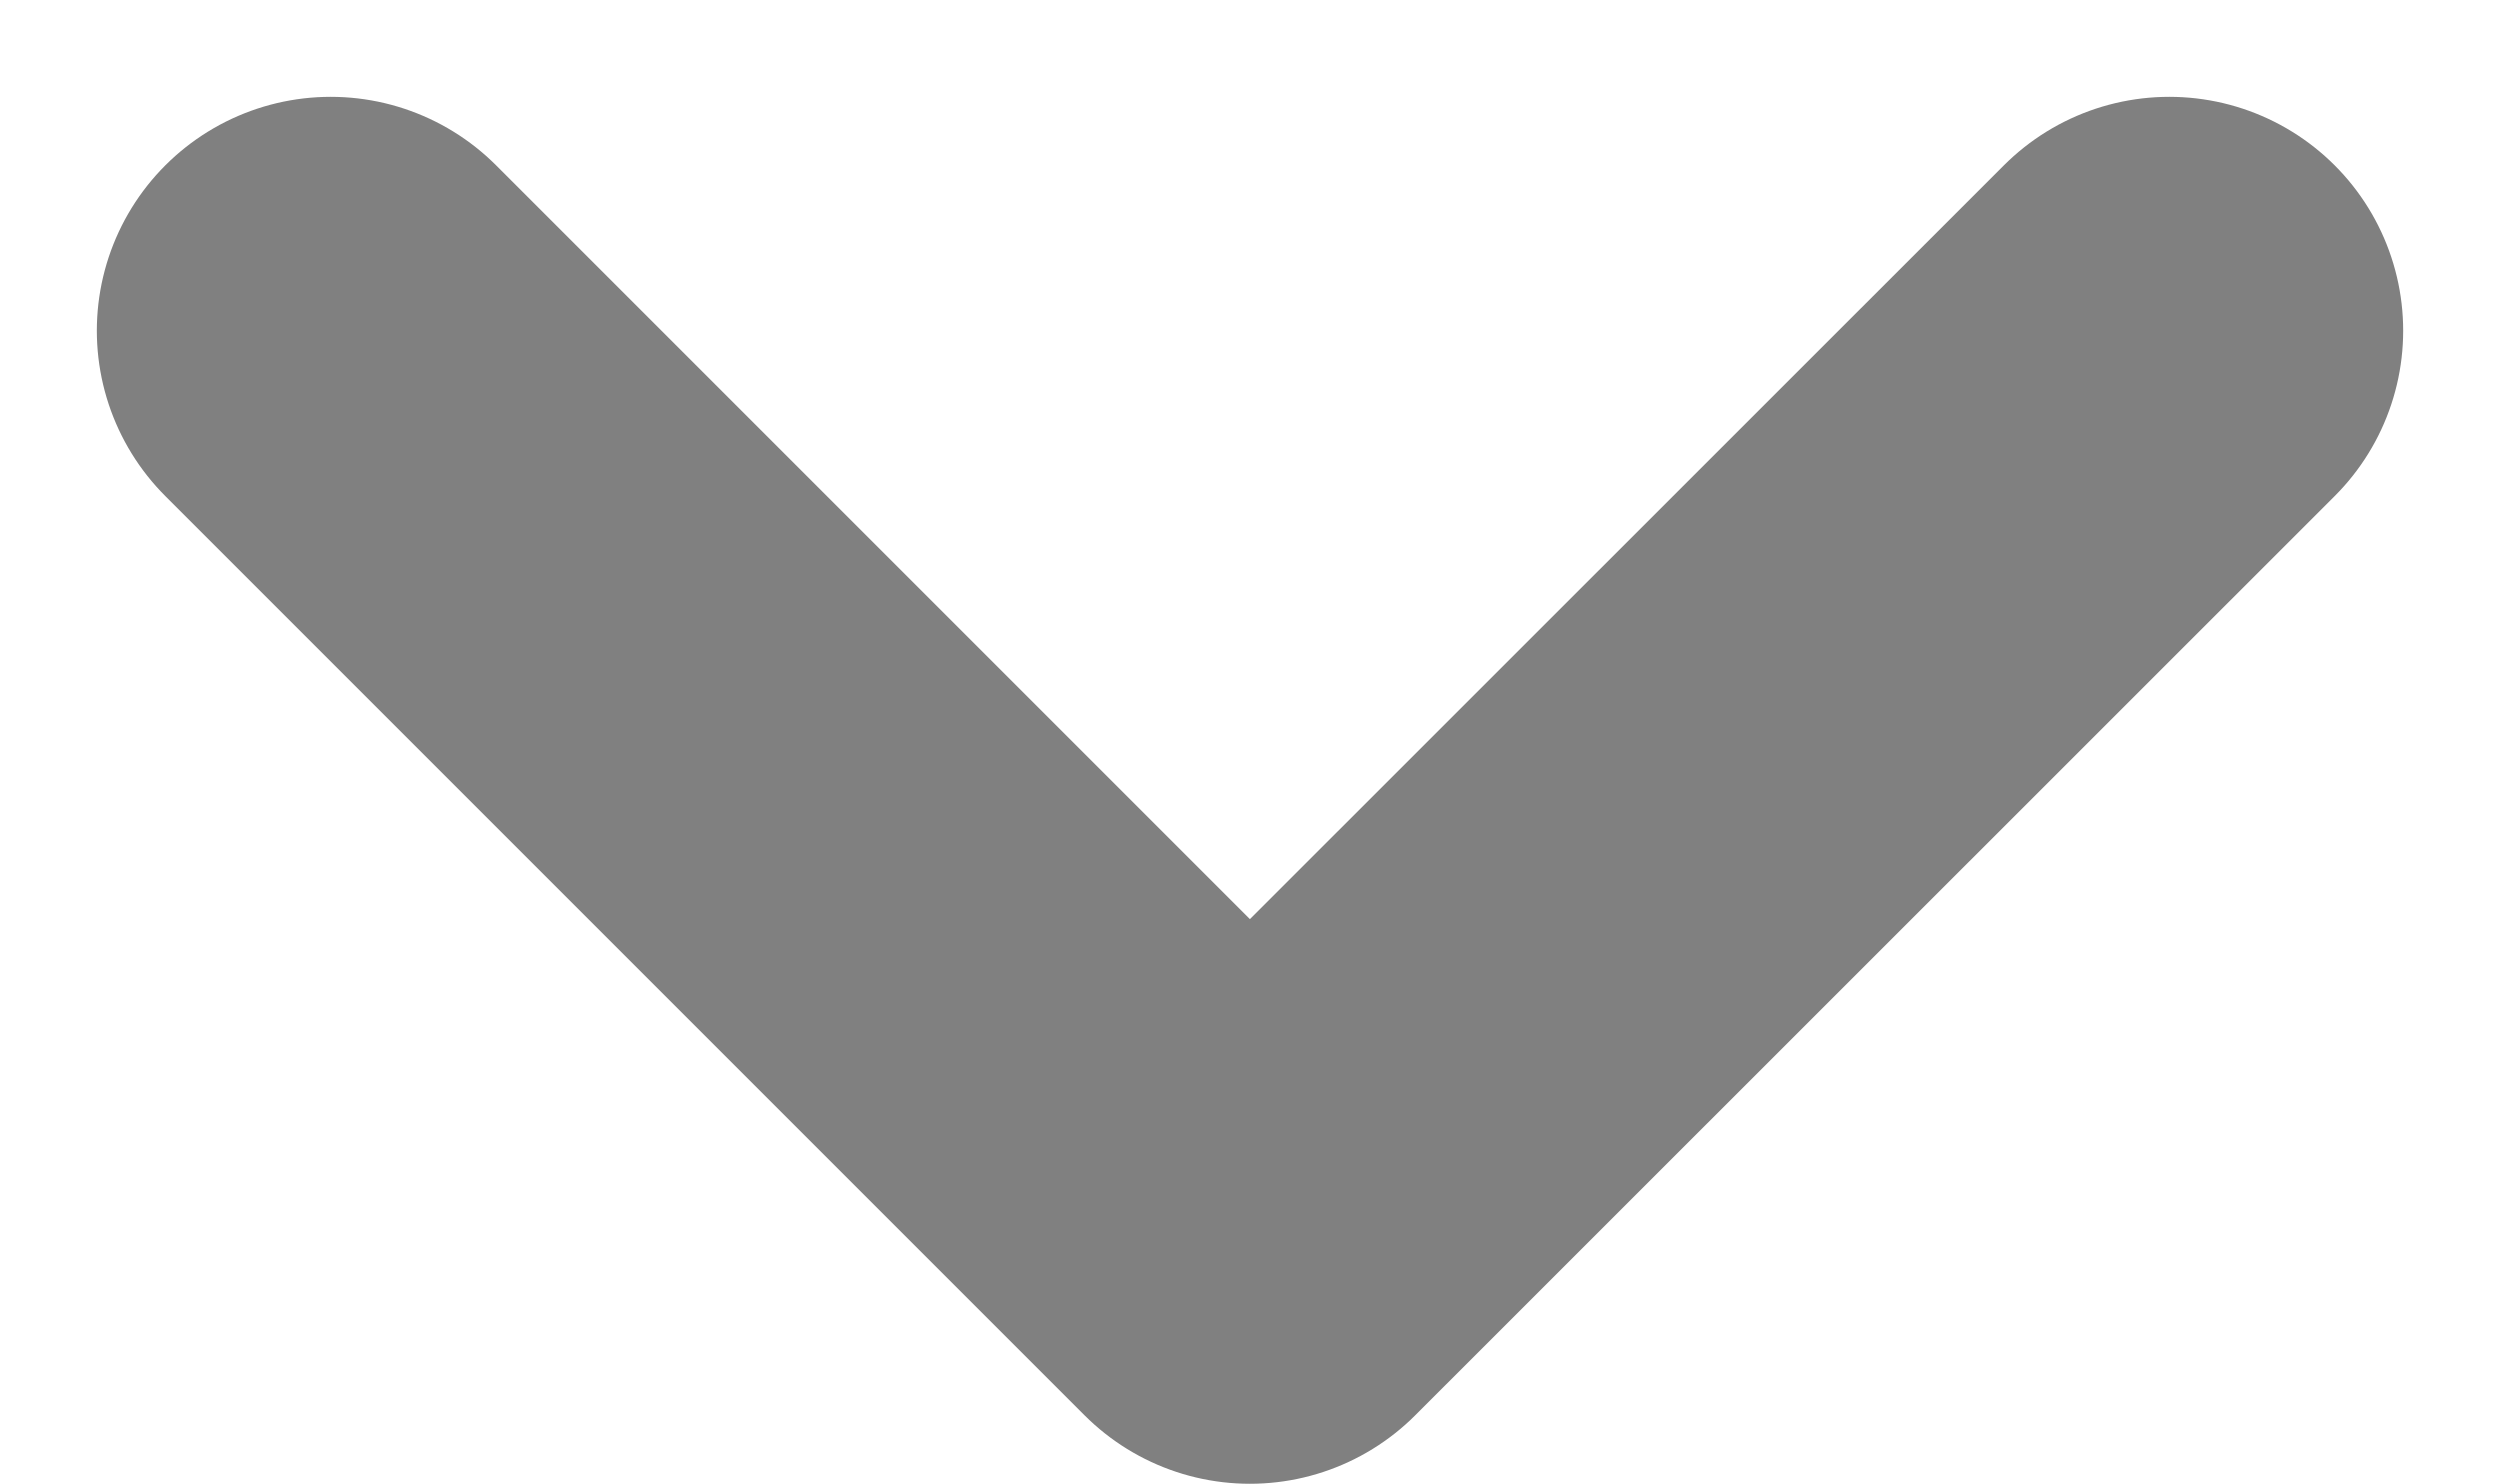
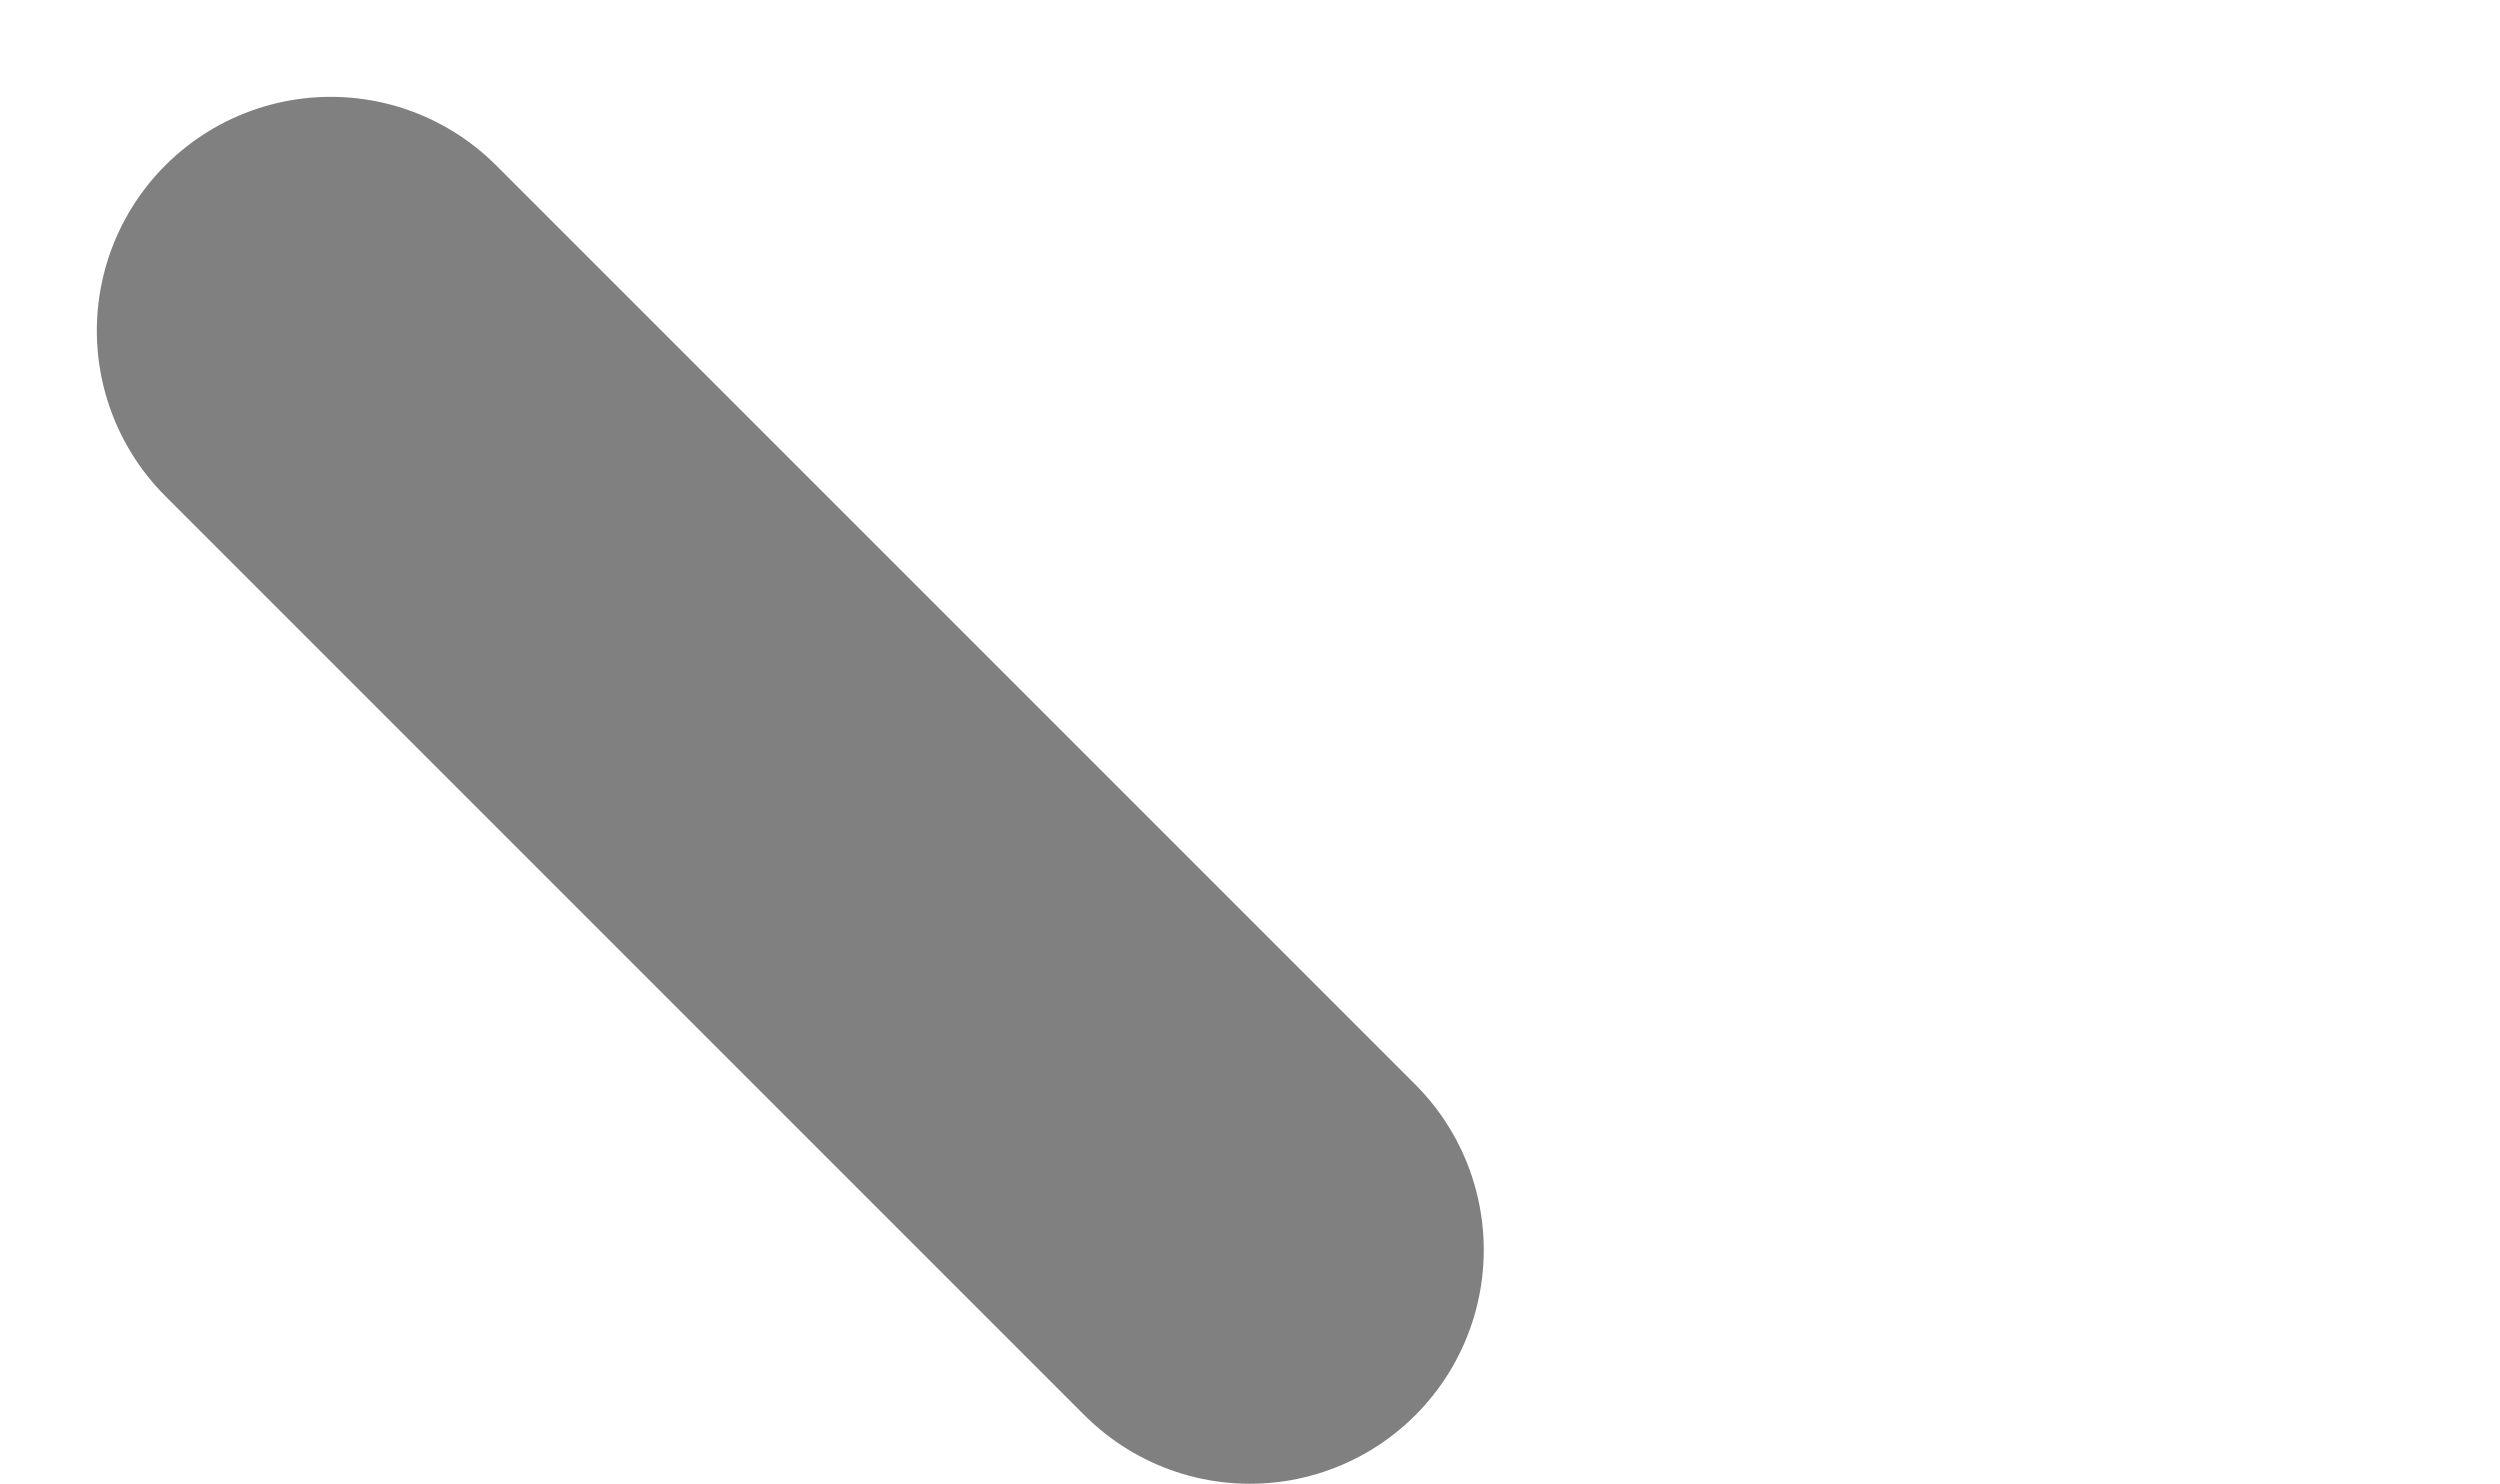
<svg xmlns="http://www.w3.org/2000/svg" width="10.689" height="6.345" viewBox="0 0 10.689 6.345">
-   <path id="down-2-svgrepo-com" d="M8,10l3.93,3.93L15.861,10" transform="translate(-6.586 -8.586)" fill="none" stroke="gray" stroke-linecap="round" stroke-linejoin="round" stroke-width="2" />
+   <path id="down-2-svgrepo-com" d="M8,10l3.93,3.93" transform="translate(-6.586 -8.586)" fill="none" stroke="gray" stroke-linecap="round" stroke-linejoin="round" stroke-width="2" />
</svg>